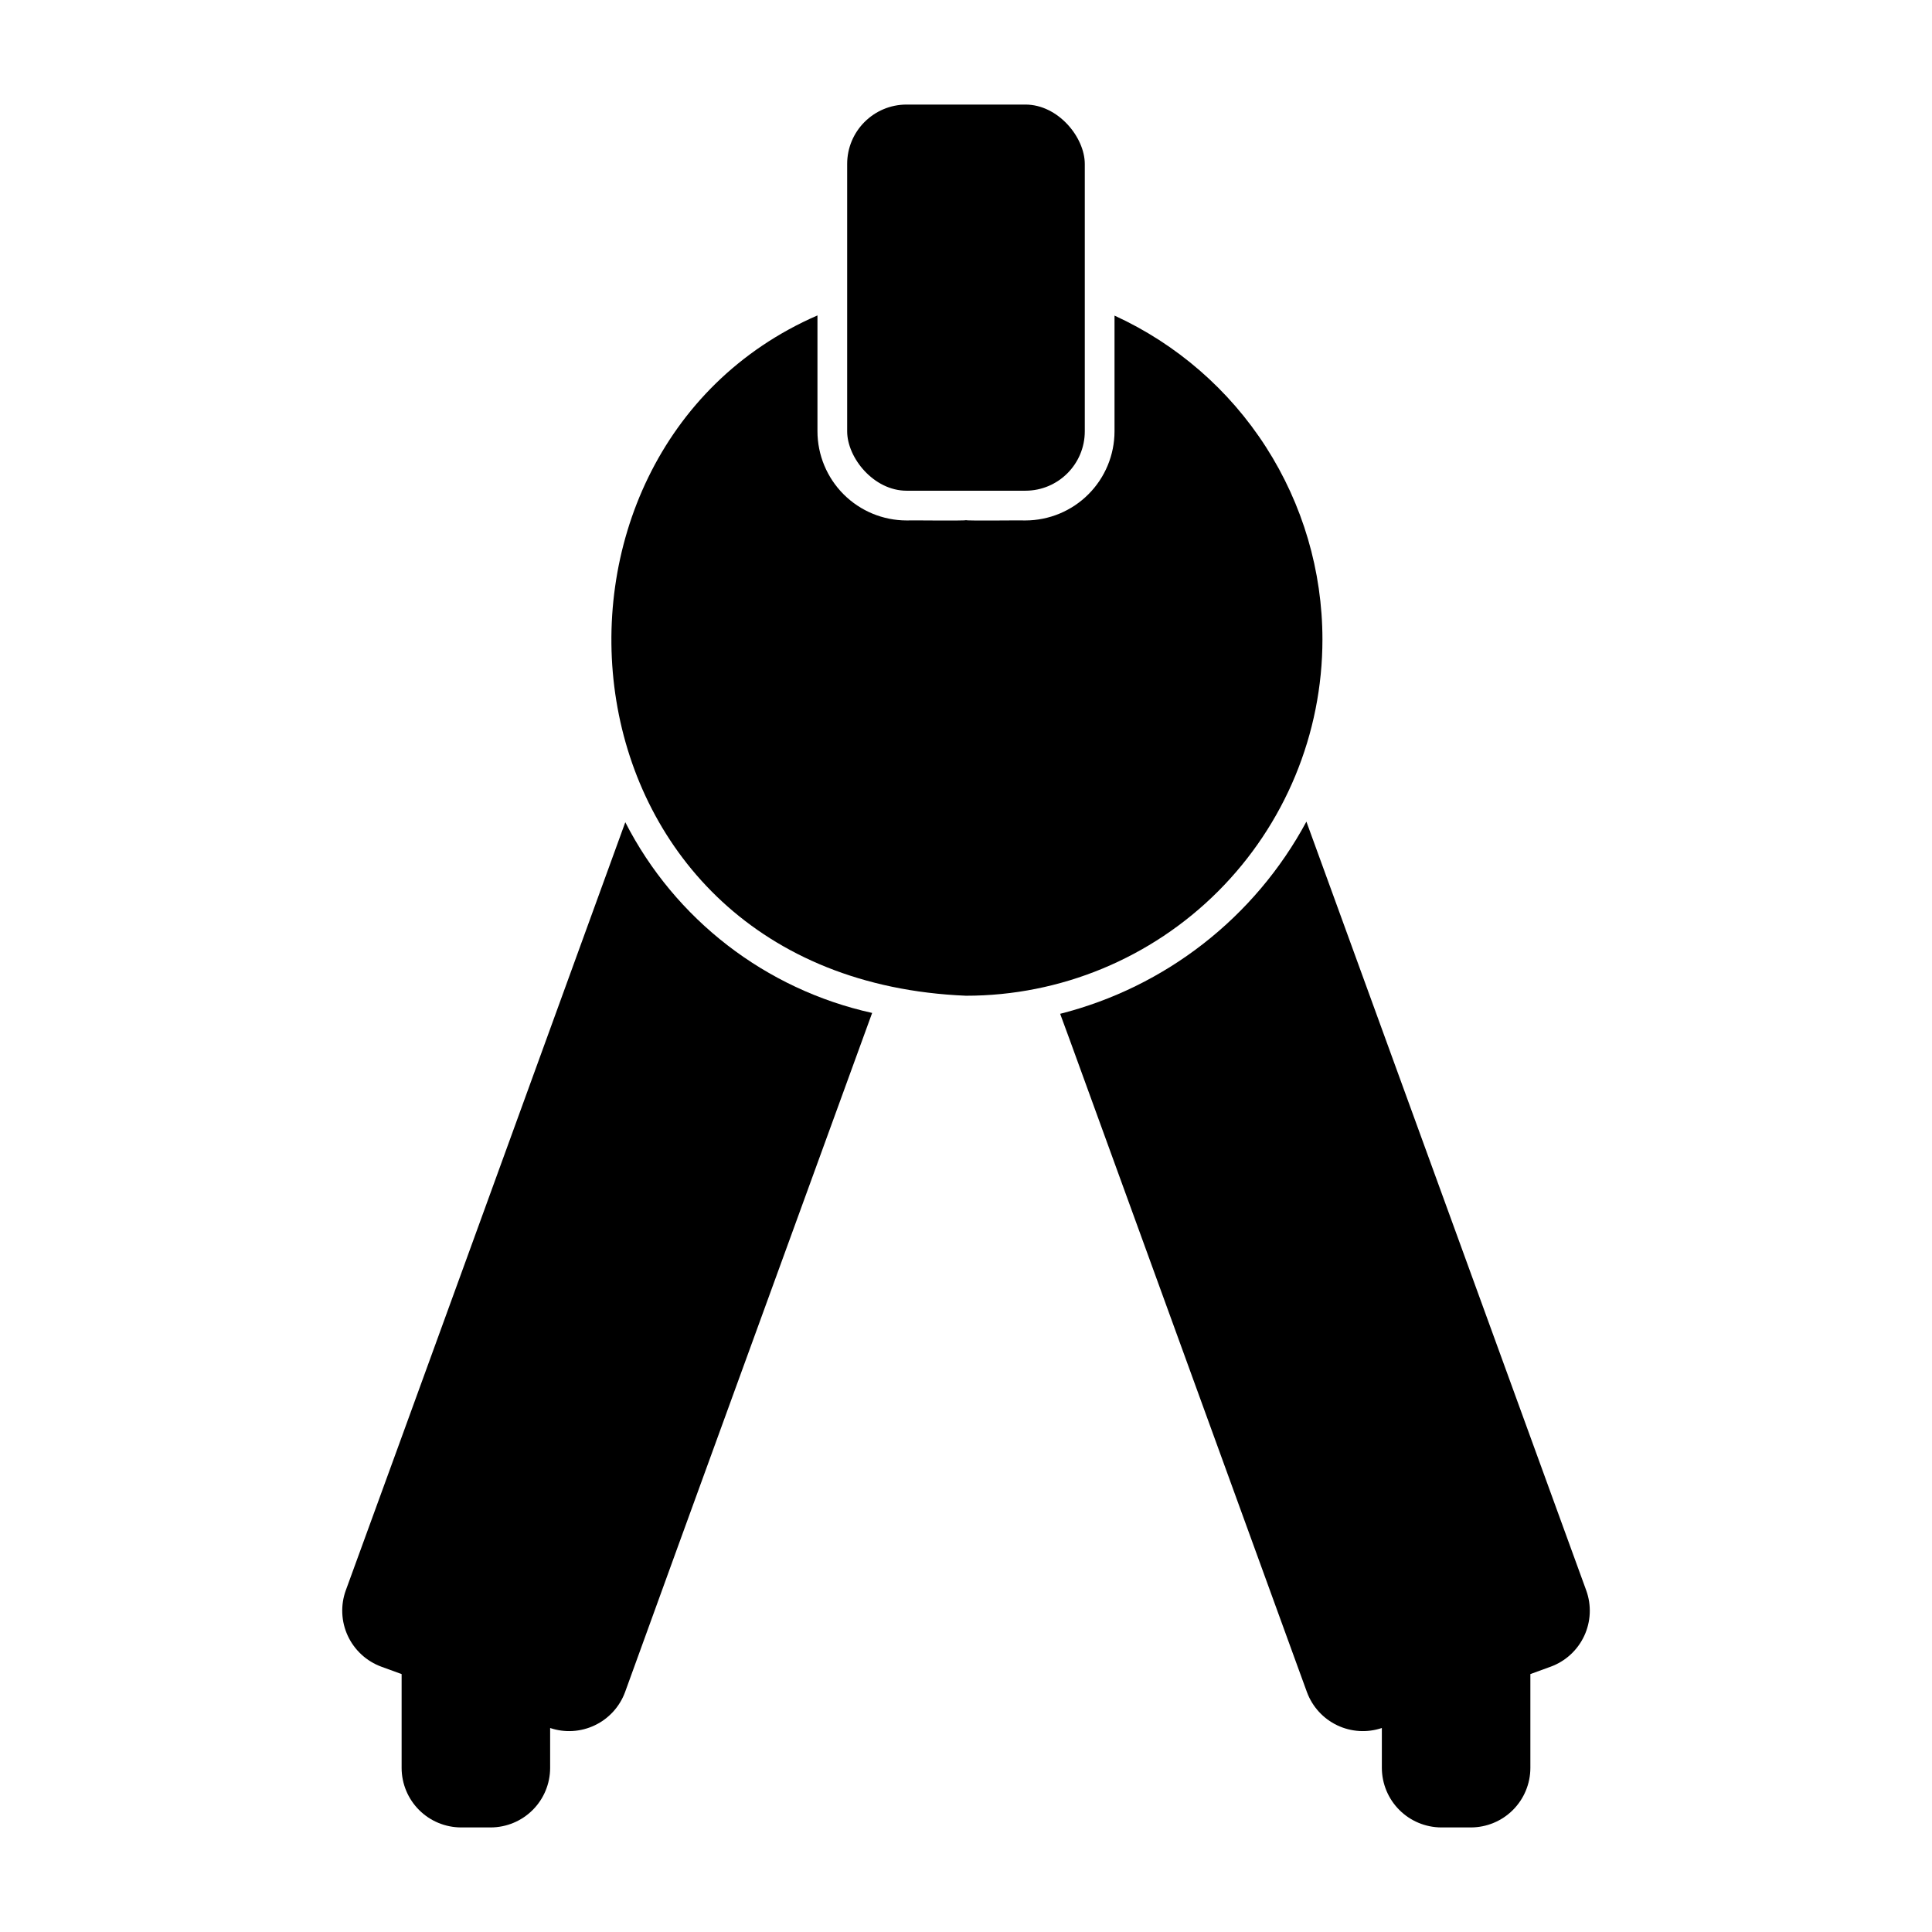
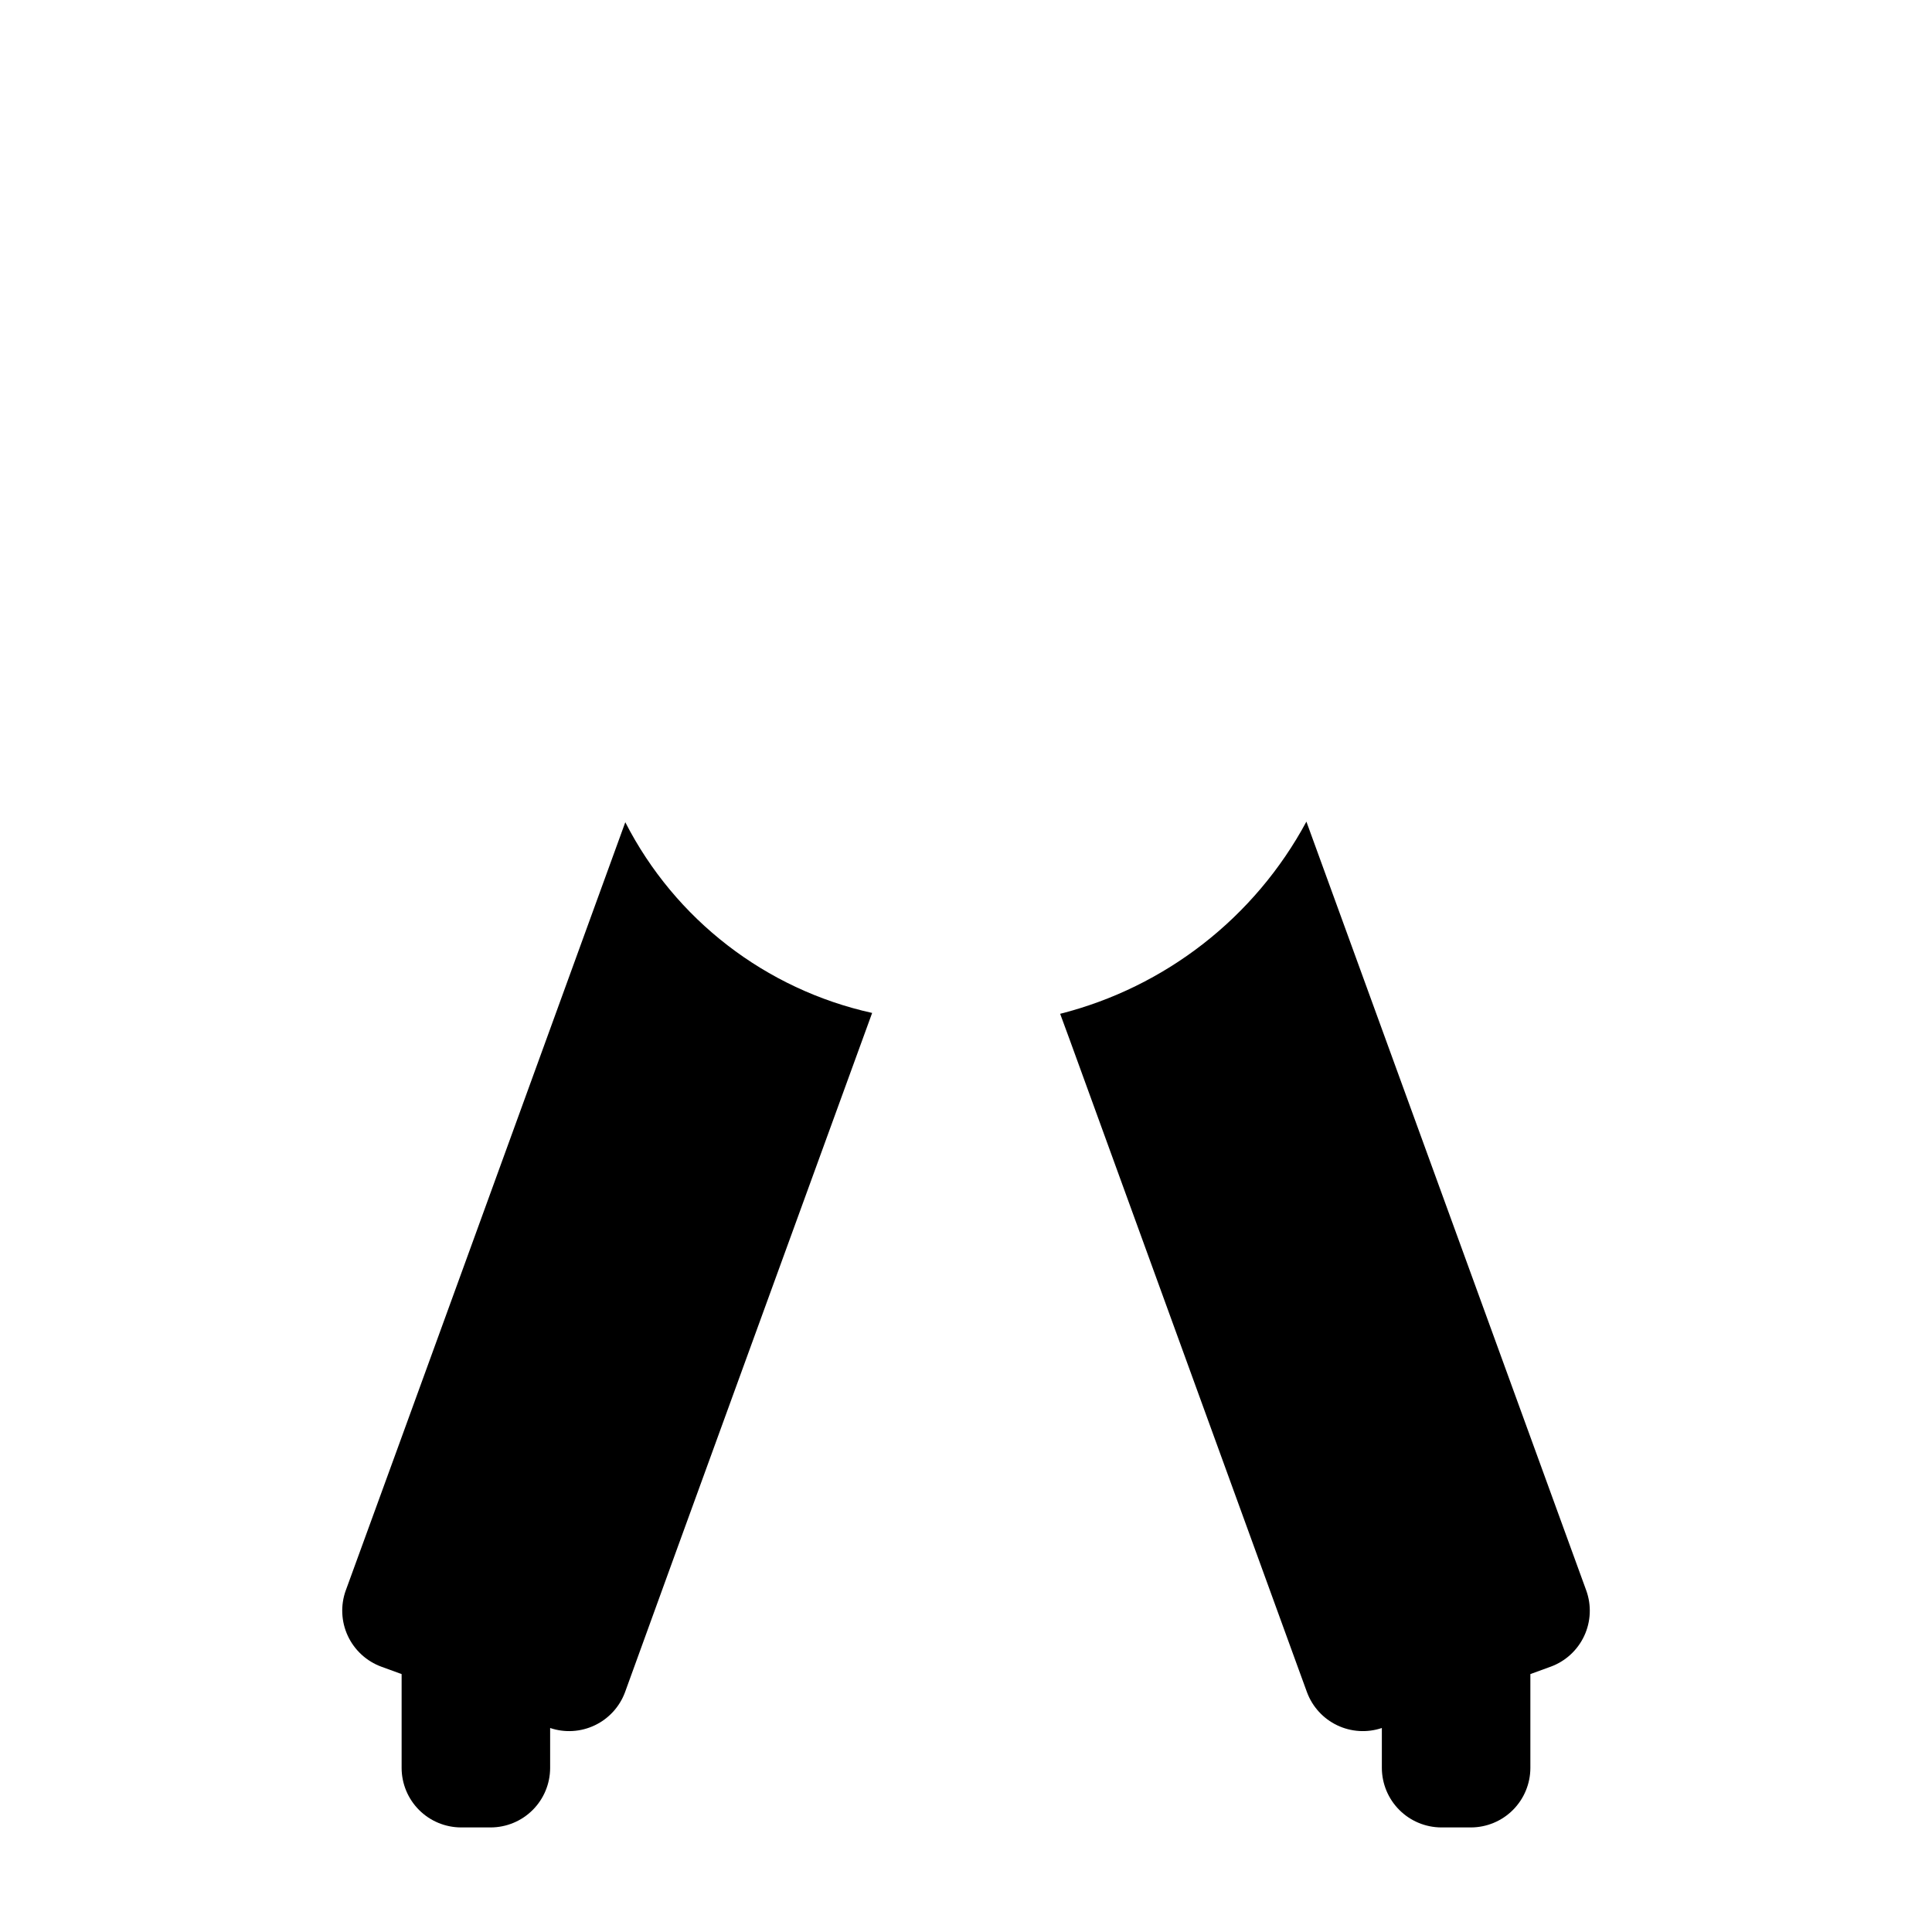
<svg xmlns="http://www.w3.org/2000/svg" fill="#000000" width="800px" height="800px" version="1.1" viewBox="144 144 512 512">
  <g>
    <path d="m309.71 361.9c-26.215 72.109-60.613 166.73-74.074 203.57h-0.004c-1.418 3.938-1.223 8.273 0.547 12.066 1.77 3.789 4.973 6.727 8.902 8.164l5.352 1.949v24.895c0.012 4.172 1.676 8.168 4.625 11.121 2.949 2.949 6.949 4.609 11.121 4.625h7.871c4.172-0.016 8.168-1.676 11.117-4.625 2.953-2.953 4.613-6.949 4.625-11.121v-10.605c3.891 1.309 8.133 1.051 11.836-0.719 3.703-1.766 6.574-4.902 8.004-8.75 15.586-43.059 41.957-115.32 65.496-180.03h-0.004c-28.25-6.246-52.238-24.781-65.414-50.539z" />
    <path d="m490.21 361.74c-13.652 25.371-37.328 43.852-65.258 50.93l2.519 6.848 60.457 166.26 2.441 6.691c1.43 3.848 4.297 6.984 8 8.75 3.703 1.77 7.945 2.027 11.836 0.719v10.605c0.02 4.172 1.684 8.164 4.633 11.113 2.945 2.949 6.941 4.613 11.109 4.633h7.875c4.172-0.016 8.168-1.676 11.117-4.625 2.949-2.953 4.613-6.949 4.625-11.121v-24.895l5.352-1.949h0.004c3.934-1.43 7.137-4.367 8.91-8.16 1.77-3.793 1.965-8.137 0.535-12.07z" />
-     <path d="m494.46 313.41c-0.012-18.07-5.211-35.758-14.98-50.965-9.766-15.203-23.691-27.285-40.121-34.809v30.668c-0.008 6.262-2.496 12.266-6.926 16.691-4.426 4.43-10.43 6.918-16.691 6.926-0.234-0.074-15.555 0.145-15.742-0.078-0.191 0.223-15.508 0.004-15.746 0.078-6.262-0.008-12.266-2.496-16.691-6.926-4.426-4.426-6.918-10.43-6.926-16.691v-30.715c-83.977 36.5-71.289 175.71 39.363 180.29 25.055 0.008 49.086-9.945 66.801-27.66 17.719-17.719 27.668-41.75 27.66-66.805z" />
-     <path d="m384.25 171.71h31.488c8.695 0 15.742 8.695 15.742 15.742v70.848c0 8.695-7.051 15.742-15.742 15.742h-31.488c-8.695 0-15.742-8.695-15.742-15.742v-70.848c0-8.695 7.051-15.742 15.742-15.742z" />
  </g>
</svg>